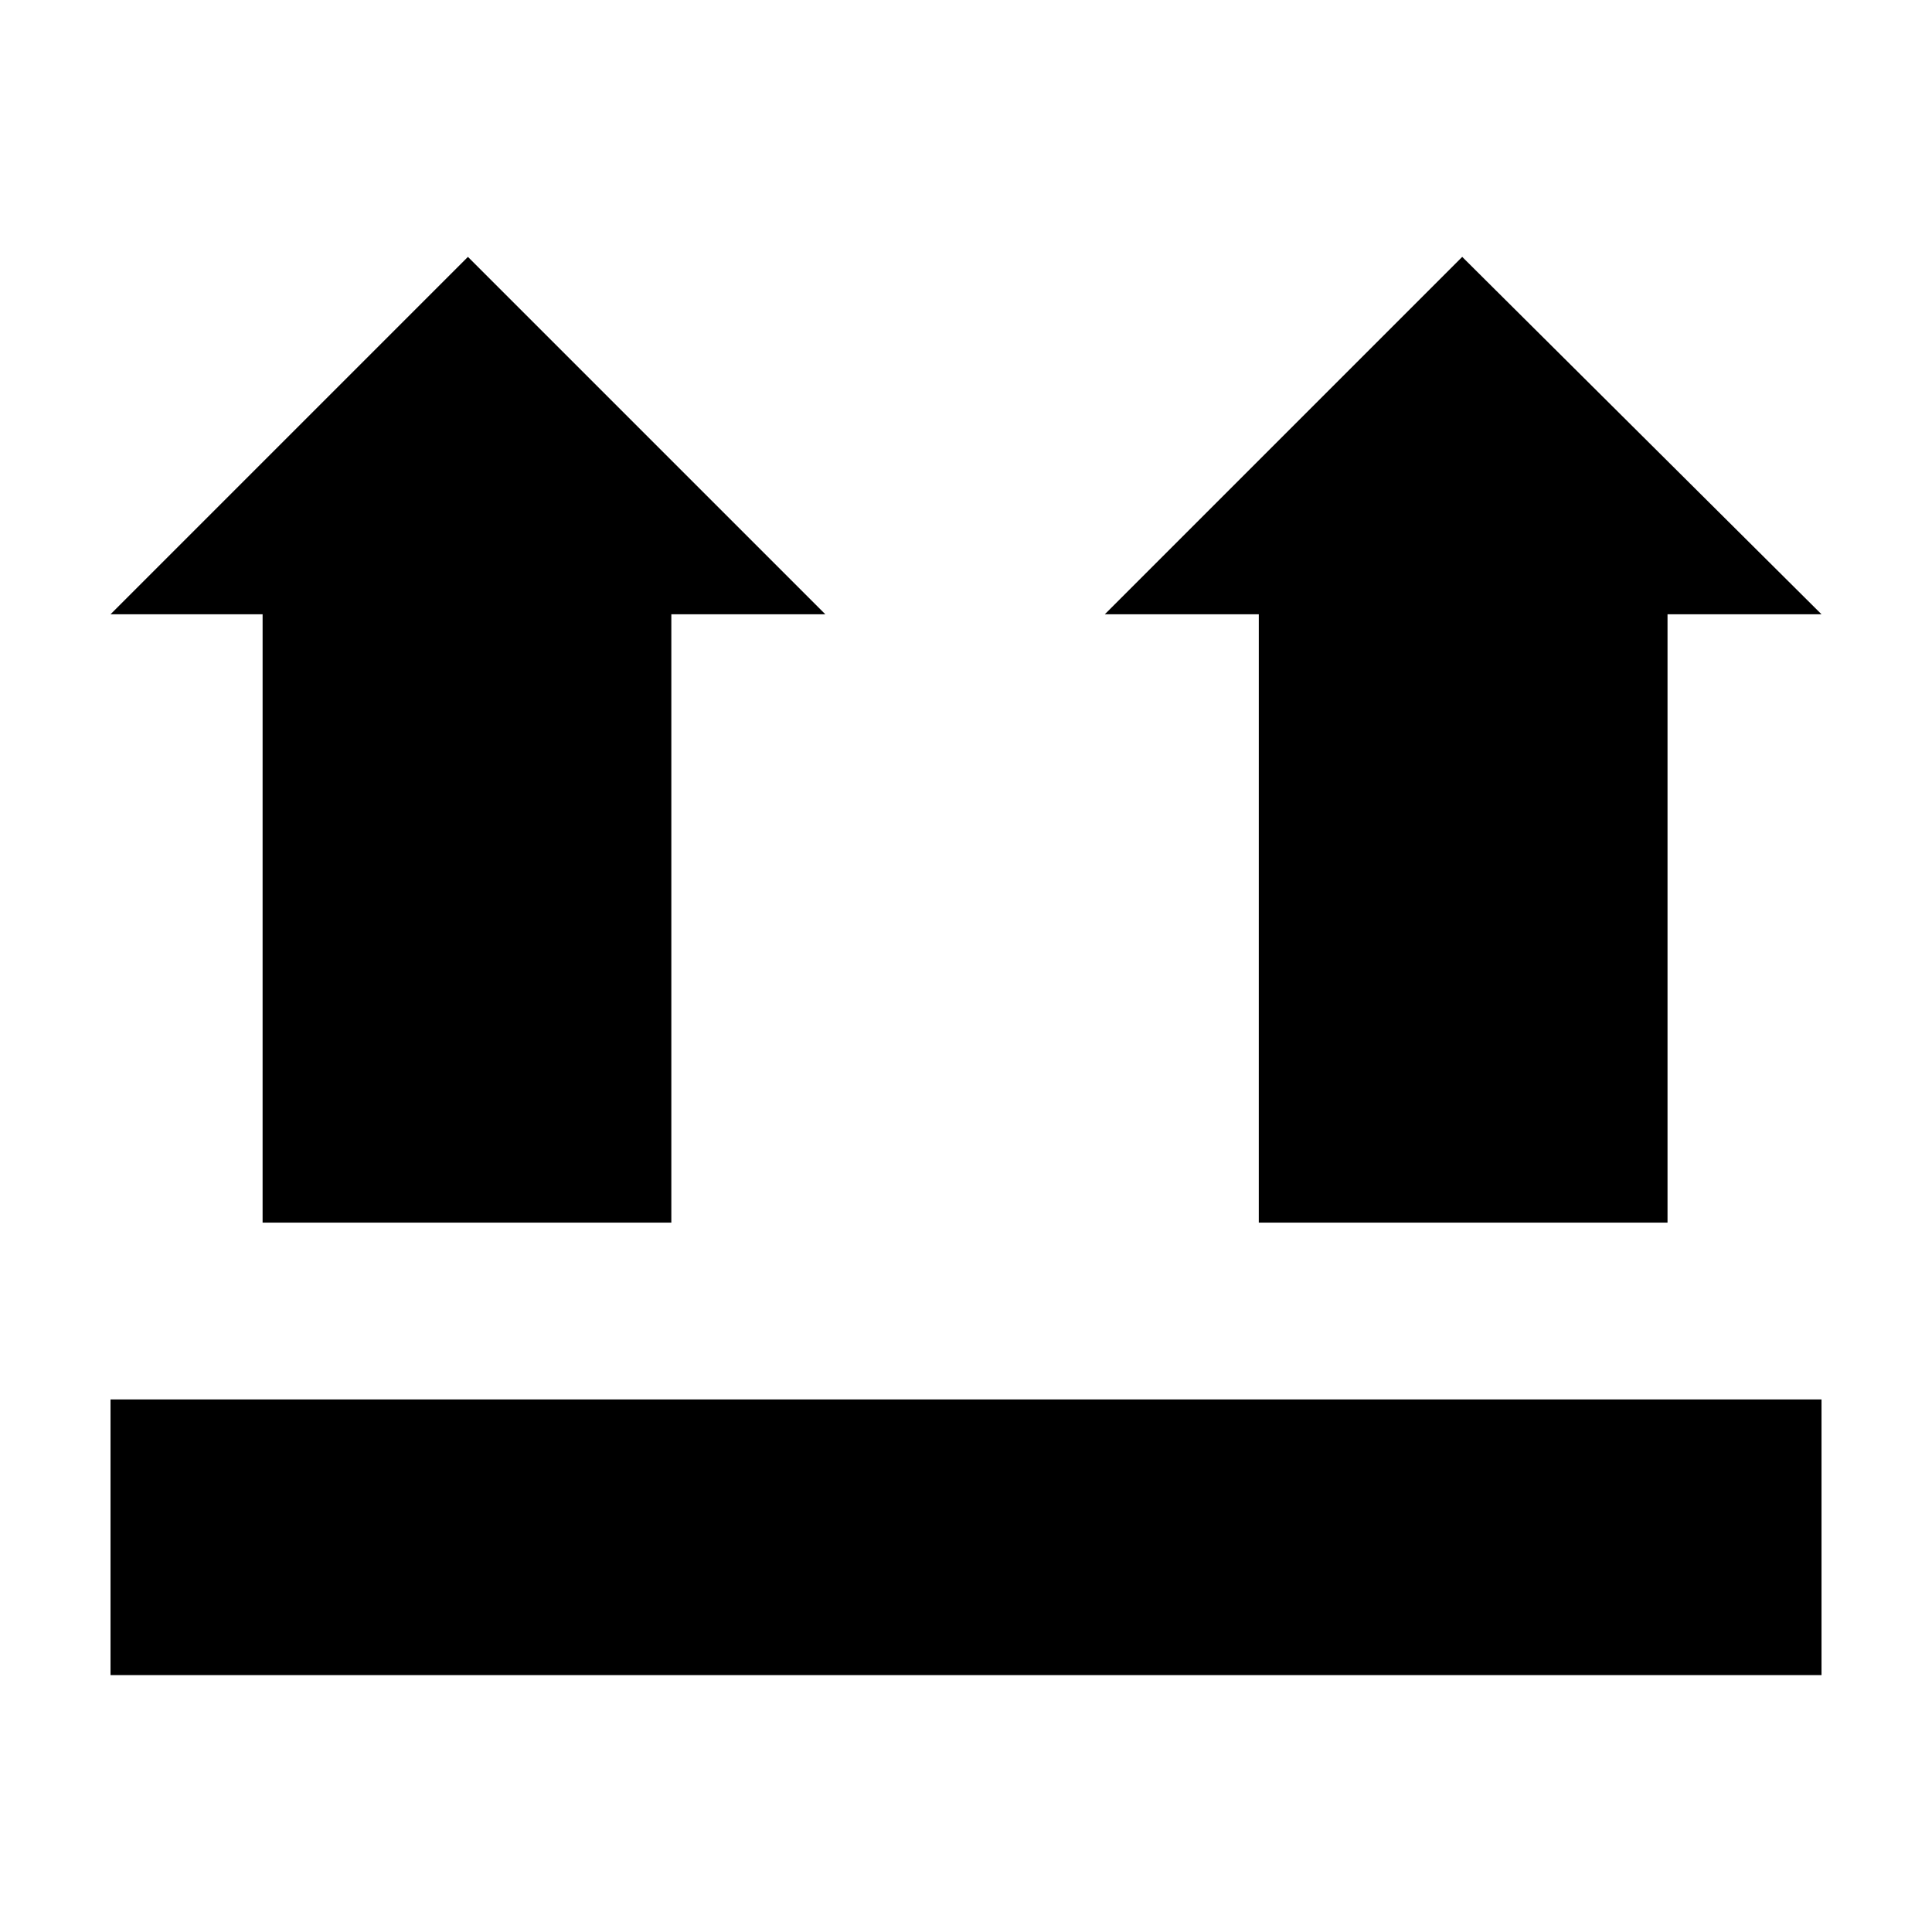
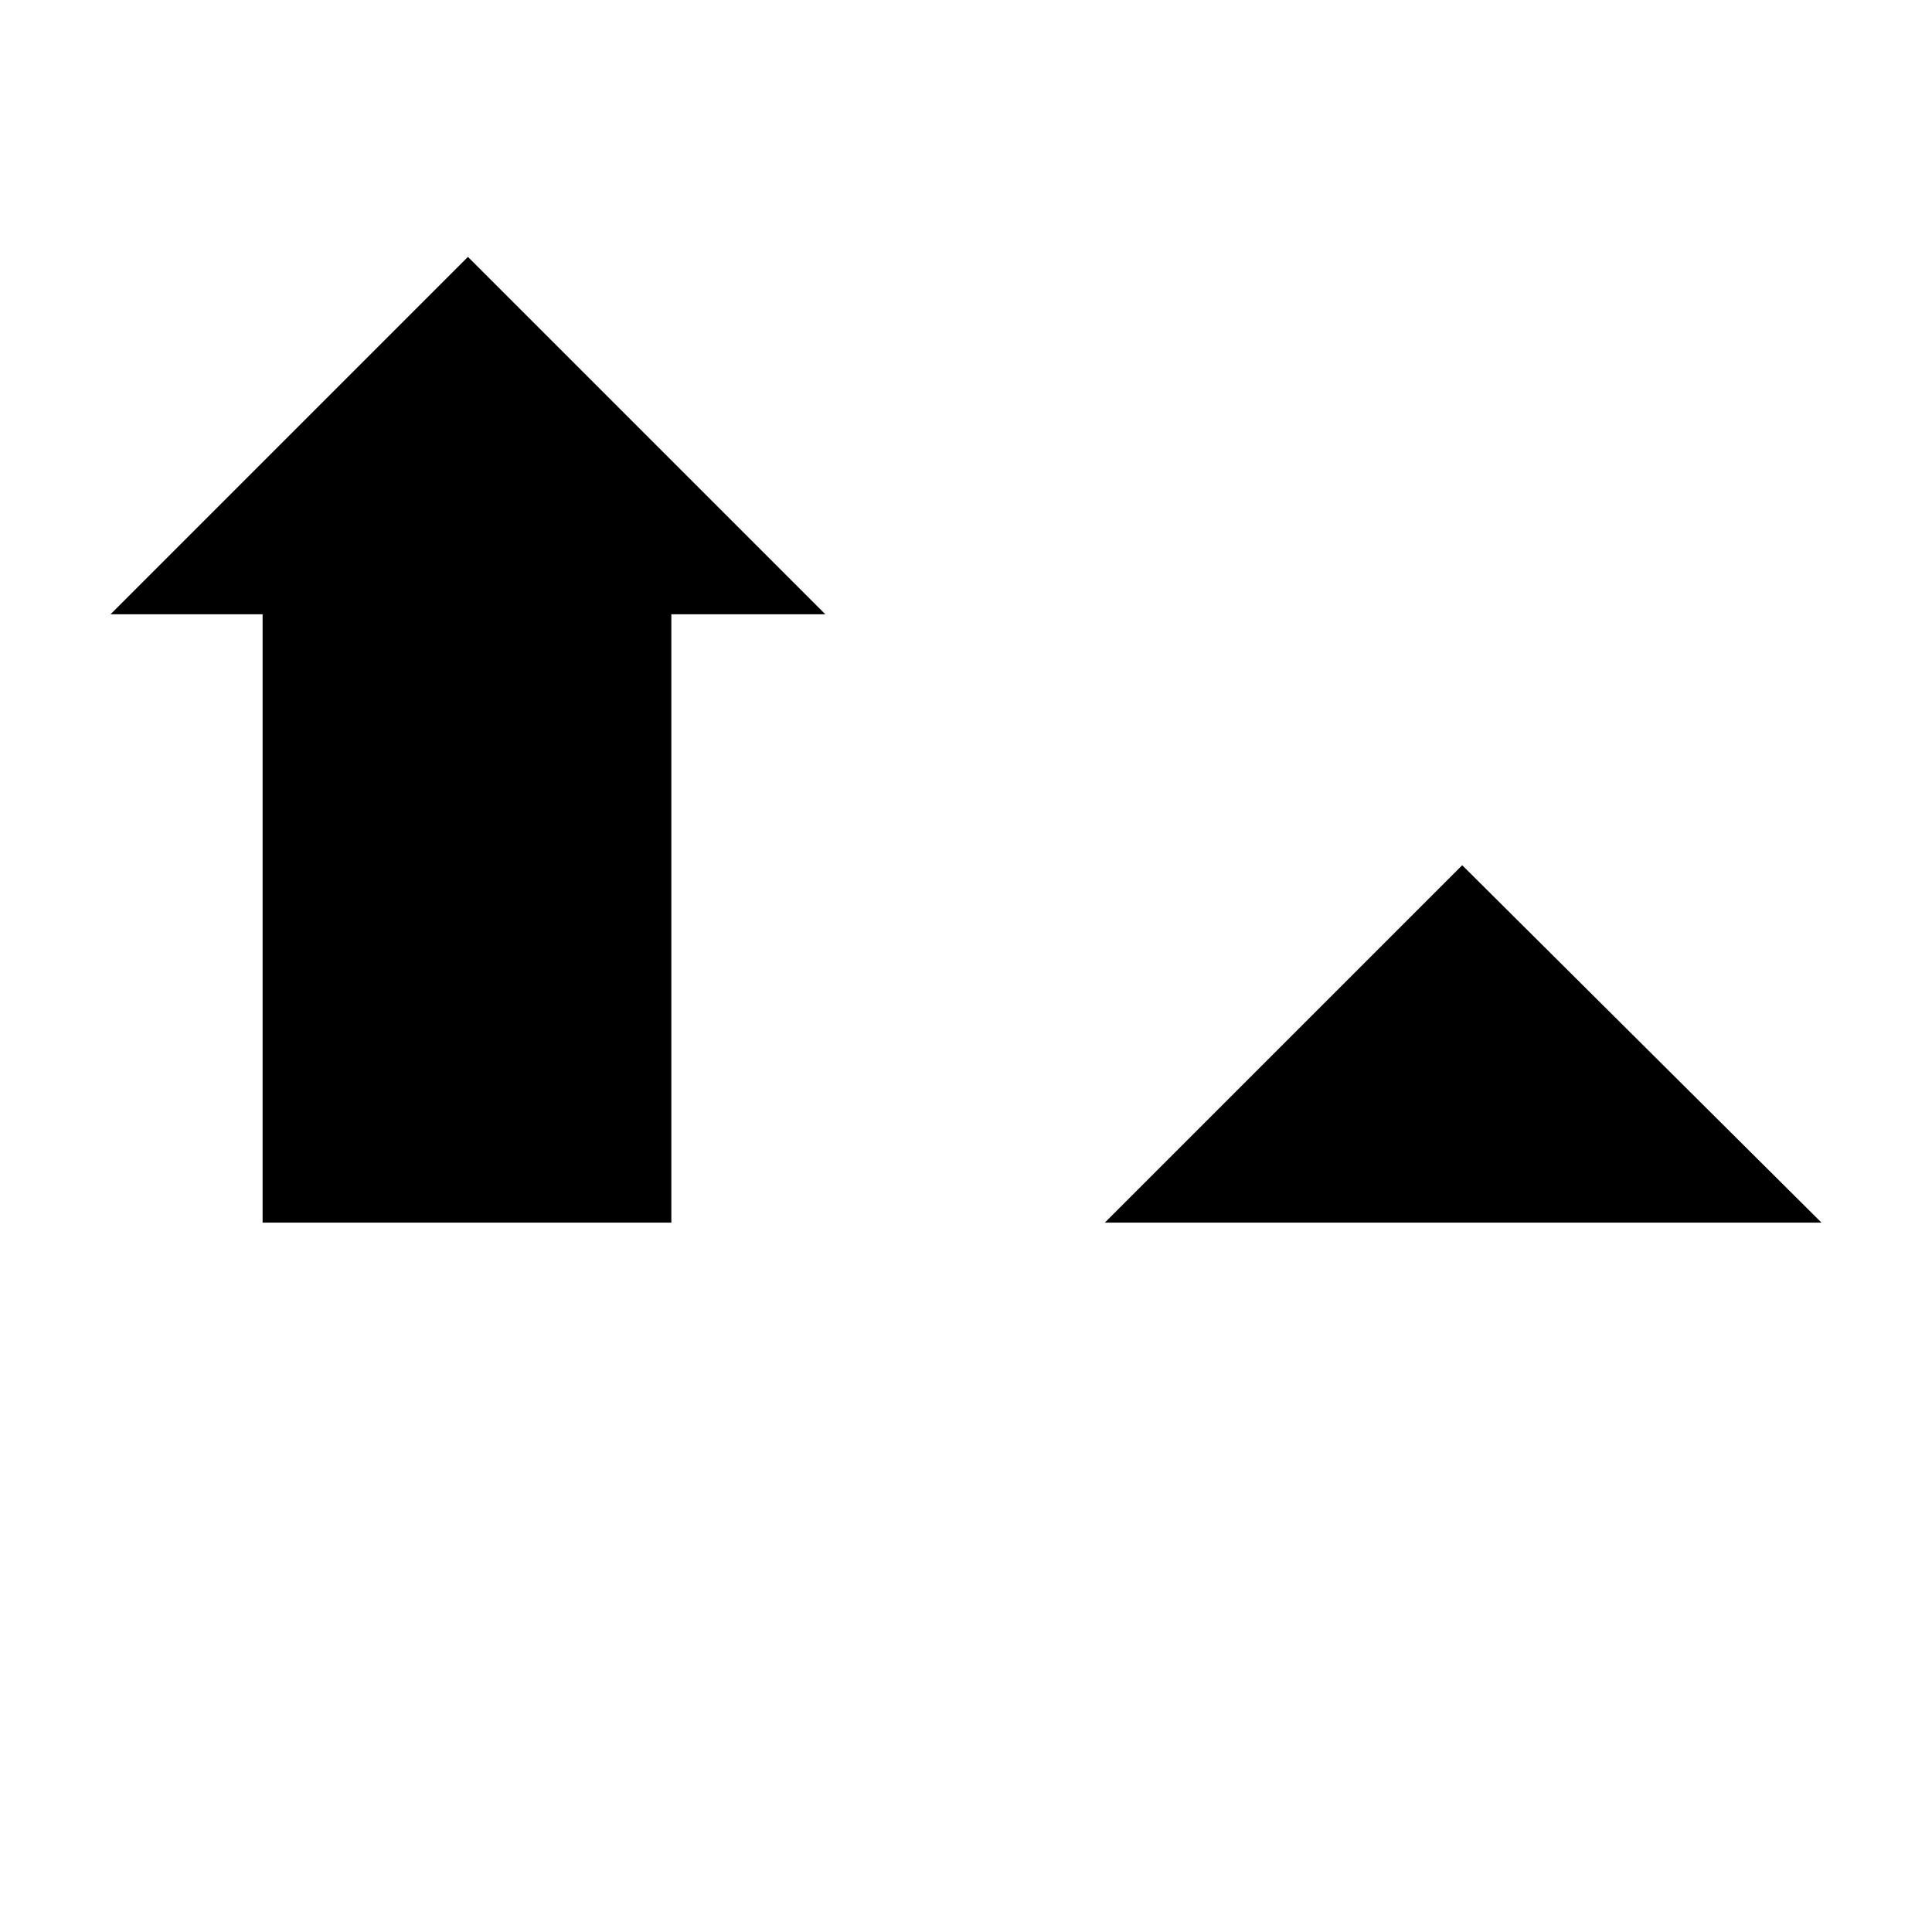
<svg xmlns="http://www.w3.org/2000/svg" fill="#000000" width="800px" height="800px" version="1.1" viewBox="144 144 512 512">
  <g>
-     <path d="m477.59 468.01h108.32v-161.22h40.809l-95.219-94.715-94.715 94.715h40.809z" />
-     <path d="m173.29 514.87h453.43v73.051h-453.43z" />
+     <path d="m477.59 468.01h108.32h40.809l-95.219-94.715-94.715 94.715h40.809z" />
    <path d="m213.59 468.01h108.32v-161.22h40.809l-94.715-94.715-94.715 94.715h40.305z" />
  </g>
</svg>